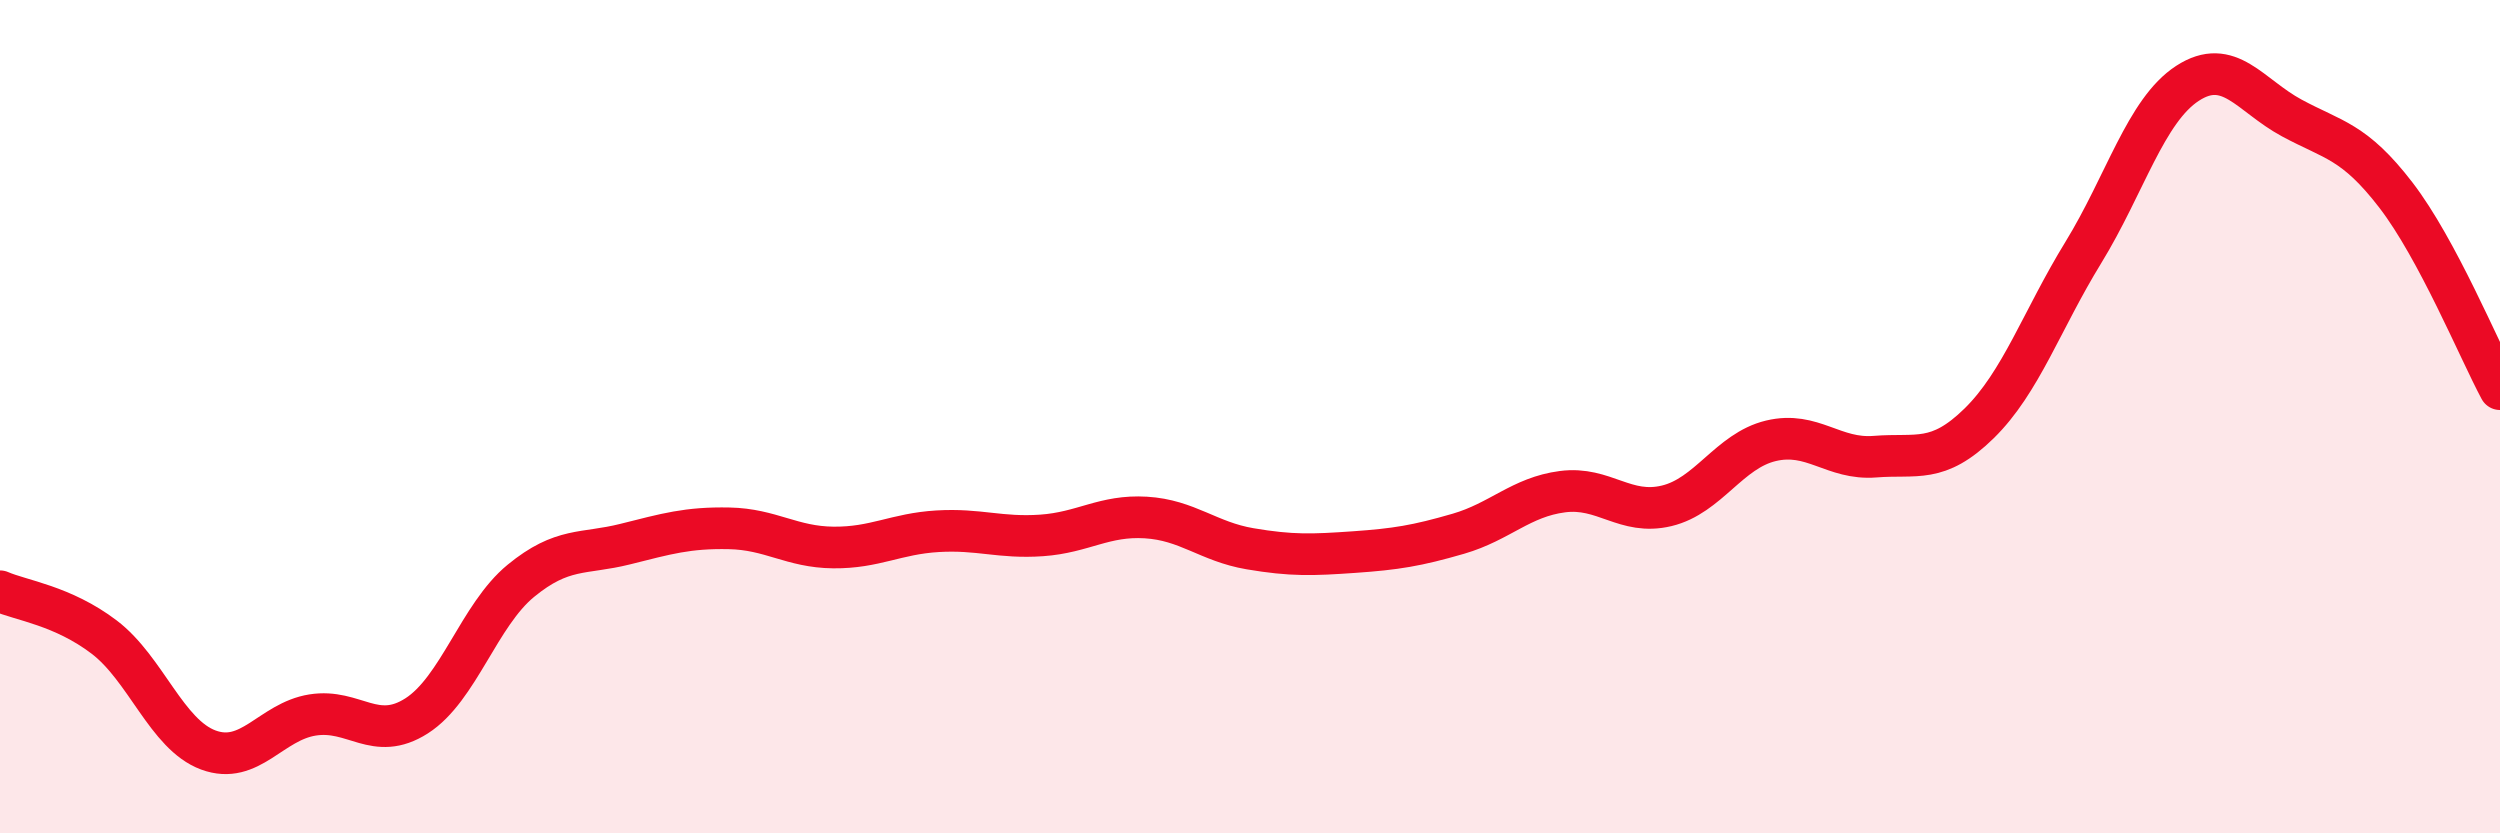
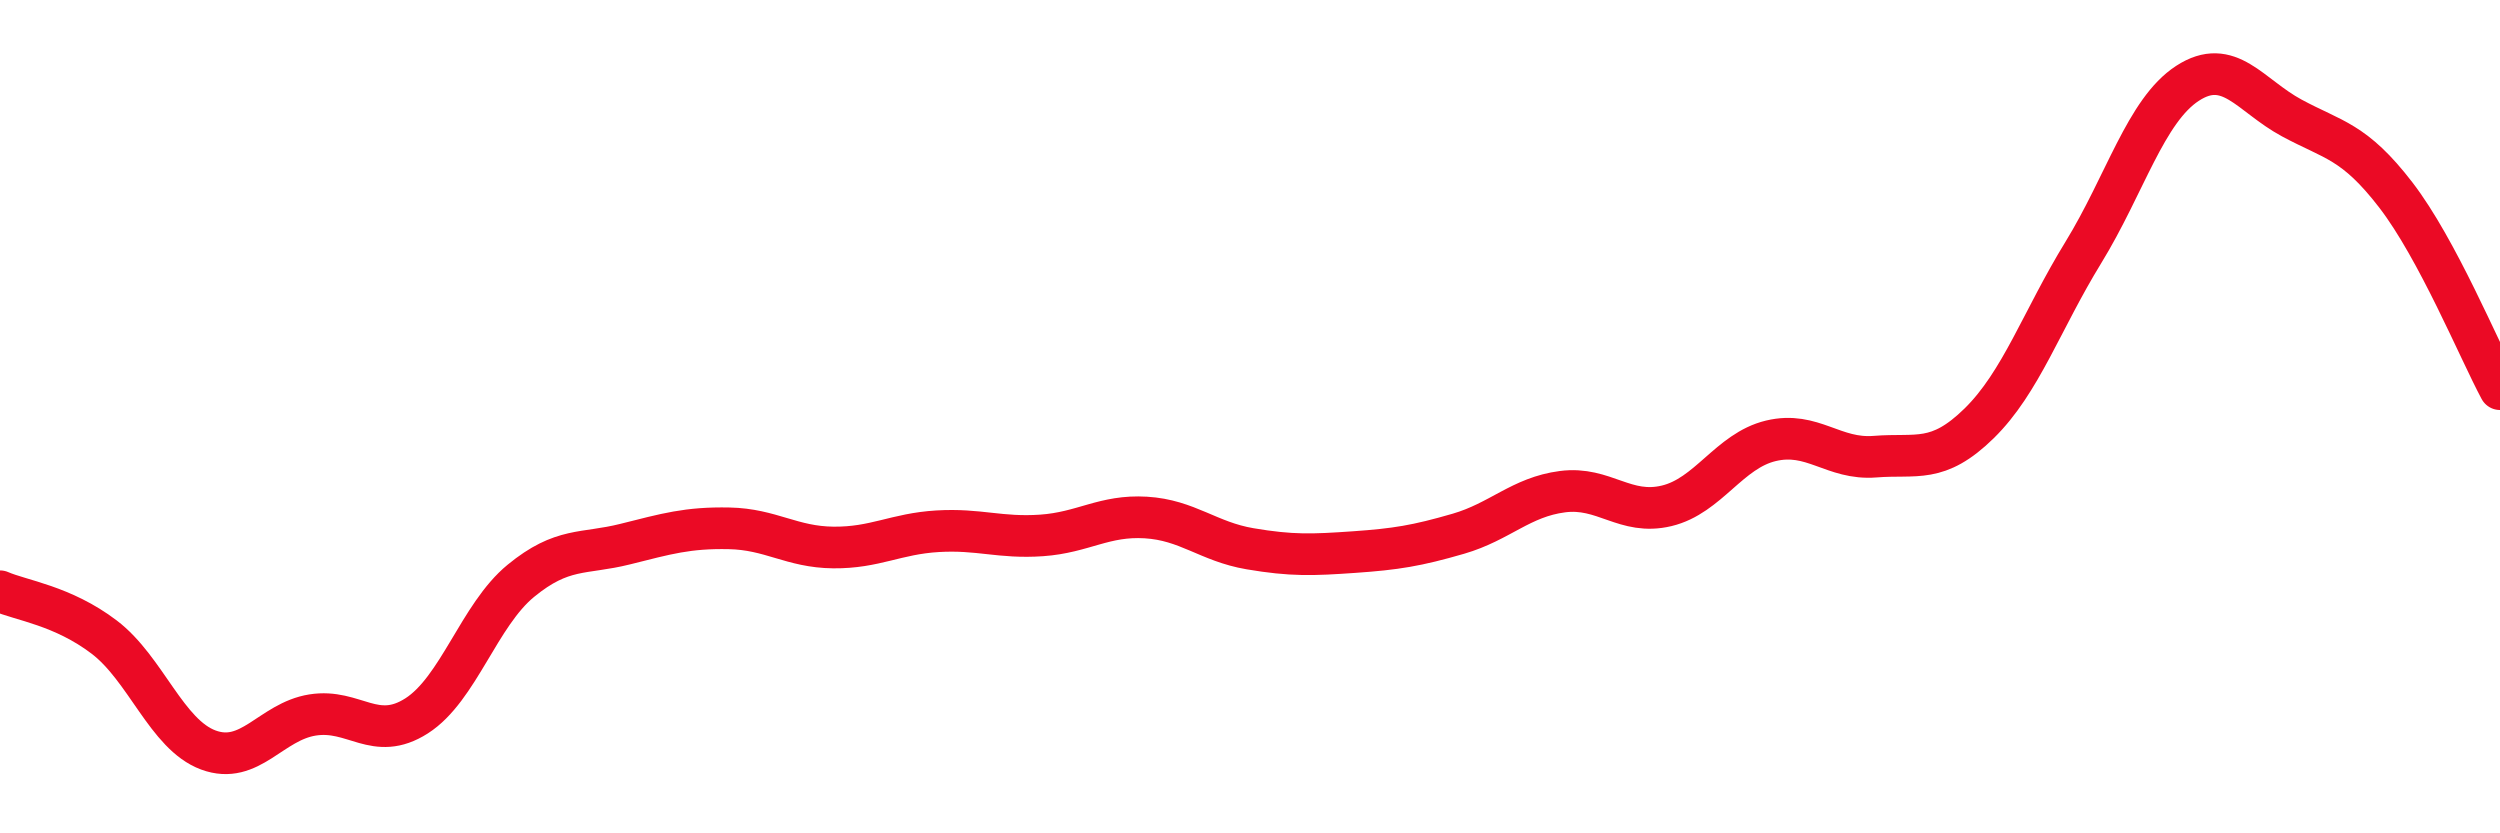
<svg xmlns="http://www.w3.org/2000/svg" width="60" height="20" viewBox="0 0 60 20">
-   <path d="M 0,14.19 C 0.5,14.41 1.5,14.53 2.5,15.29 C 3.5,16.05 4,17.63 5,18 C 6,18.37 6.5,17.32 7.5,17.16 C 8.5,17 9,17.82 10,17.18 C 11,16.54 11.5,14.76 12.5,13.94 C 13.5,13.12 14,13.31 15,13.06 C 16,12.81 16.5,12.66 17.5,12.68 C 18.5,12.7 19,13.13 20,13.14 C 21,13.15 21.5,12.81 22.5,12.75 C 23.5,12.69 24,12.92 25,12.85 C 26,12.78 26.5,12.36 27.5,12.42 C 28.5,12.48 29,13 30,13.17 C 31,13.34 31.5,13.32 32.5,13.25 C 33.5,13.18 34,13.1 35,12.81 C 36,12.52 36.5,11.93 37.5,11.8 C 38.5,11.67 39,12.38 40,12.14 C 41,11.9 41.5,10.82 42.5,10.58 C 43.5,10.34 44,11.04 45,10.96 C 46,10.88 46.5,11.14 47.5,10.16 C 48.5,9.18 49,7.69 50,6.06 C 51,4.43 51.5,2.65 52.5,2 C 53.5,1.35 54,2.29 55,2.83 C 56,3.37 56.5,3.38 57.5,4.68 C 58.5,5.98 59.5,8.41 60,9.34L60 20L0 20Z" fill="#EB0A25" opacity="0.1" stroke-linecap="round" stroke-linejoin="round" />
  <path d="M 0,14.19 C 0.5,14.41 1.5,14.53 2.5,15.29 C 3.5,16.05 4,17.63 5,18 C 6,18.37 6.5,17.32 7.5,17.16 C 8.5,17 9,17.82 10,17.18 C 11,16.54 11.5,14.76 12.5,13.94 C 13.5,13.12 14,13.31 15,13.06 C 16,12.81 16.5,12.66 17.5,12.68 C 18.5,12.7 19,13.13 20,13.14 C 21,13.15 21.5,12.81 22.5,12.75 C 23.5,12.69 24,12.92 25,12.85 C 26,12.78 26.5,12.36 27.5,12.42 C 28.5,12.48 29,13 30,13.17 C 31,13.34 31.5,13.32 32.5,13.25 C 33.5,13.18 34,13.1 35,12.81 C 36,12.52 36.5,11.93 37.5,11.8 C 38.5,11.67 39,12.38 40,12.14 C 41,11.9 41.5,10.82 42.5,10.58 C 43.5,10.34 44,11.04 45,10.96 C 46,10.88 46.5,11.14 47.5,10.16 C 48.5,9.18 49,7.69 50,6.06 C 51,4.43 51.5,2.65 52.5,2 C 53.5,1.35 54,2.29 55,2.83 C 56,3.37 56.5,3.38 57.5,4.68 C 58.5,5.98 59.5,8.41 60,9.34" stroke="#EB0A25" stroke-width="1" fill="none" stroke-linecap="round" stroke-linejoin="round" />
</svg>